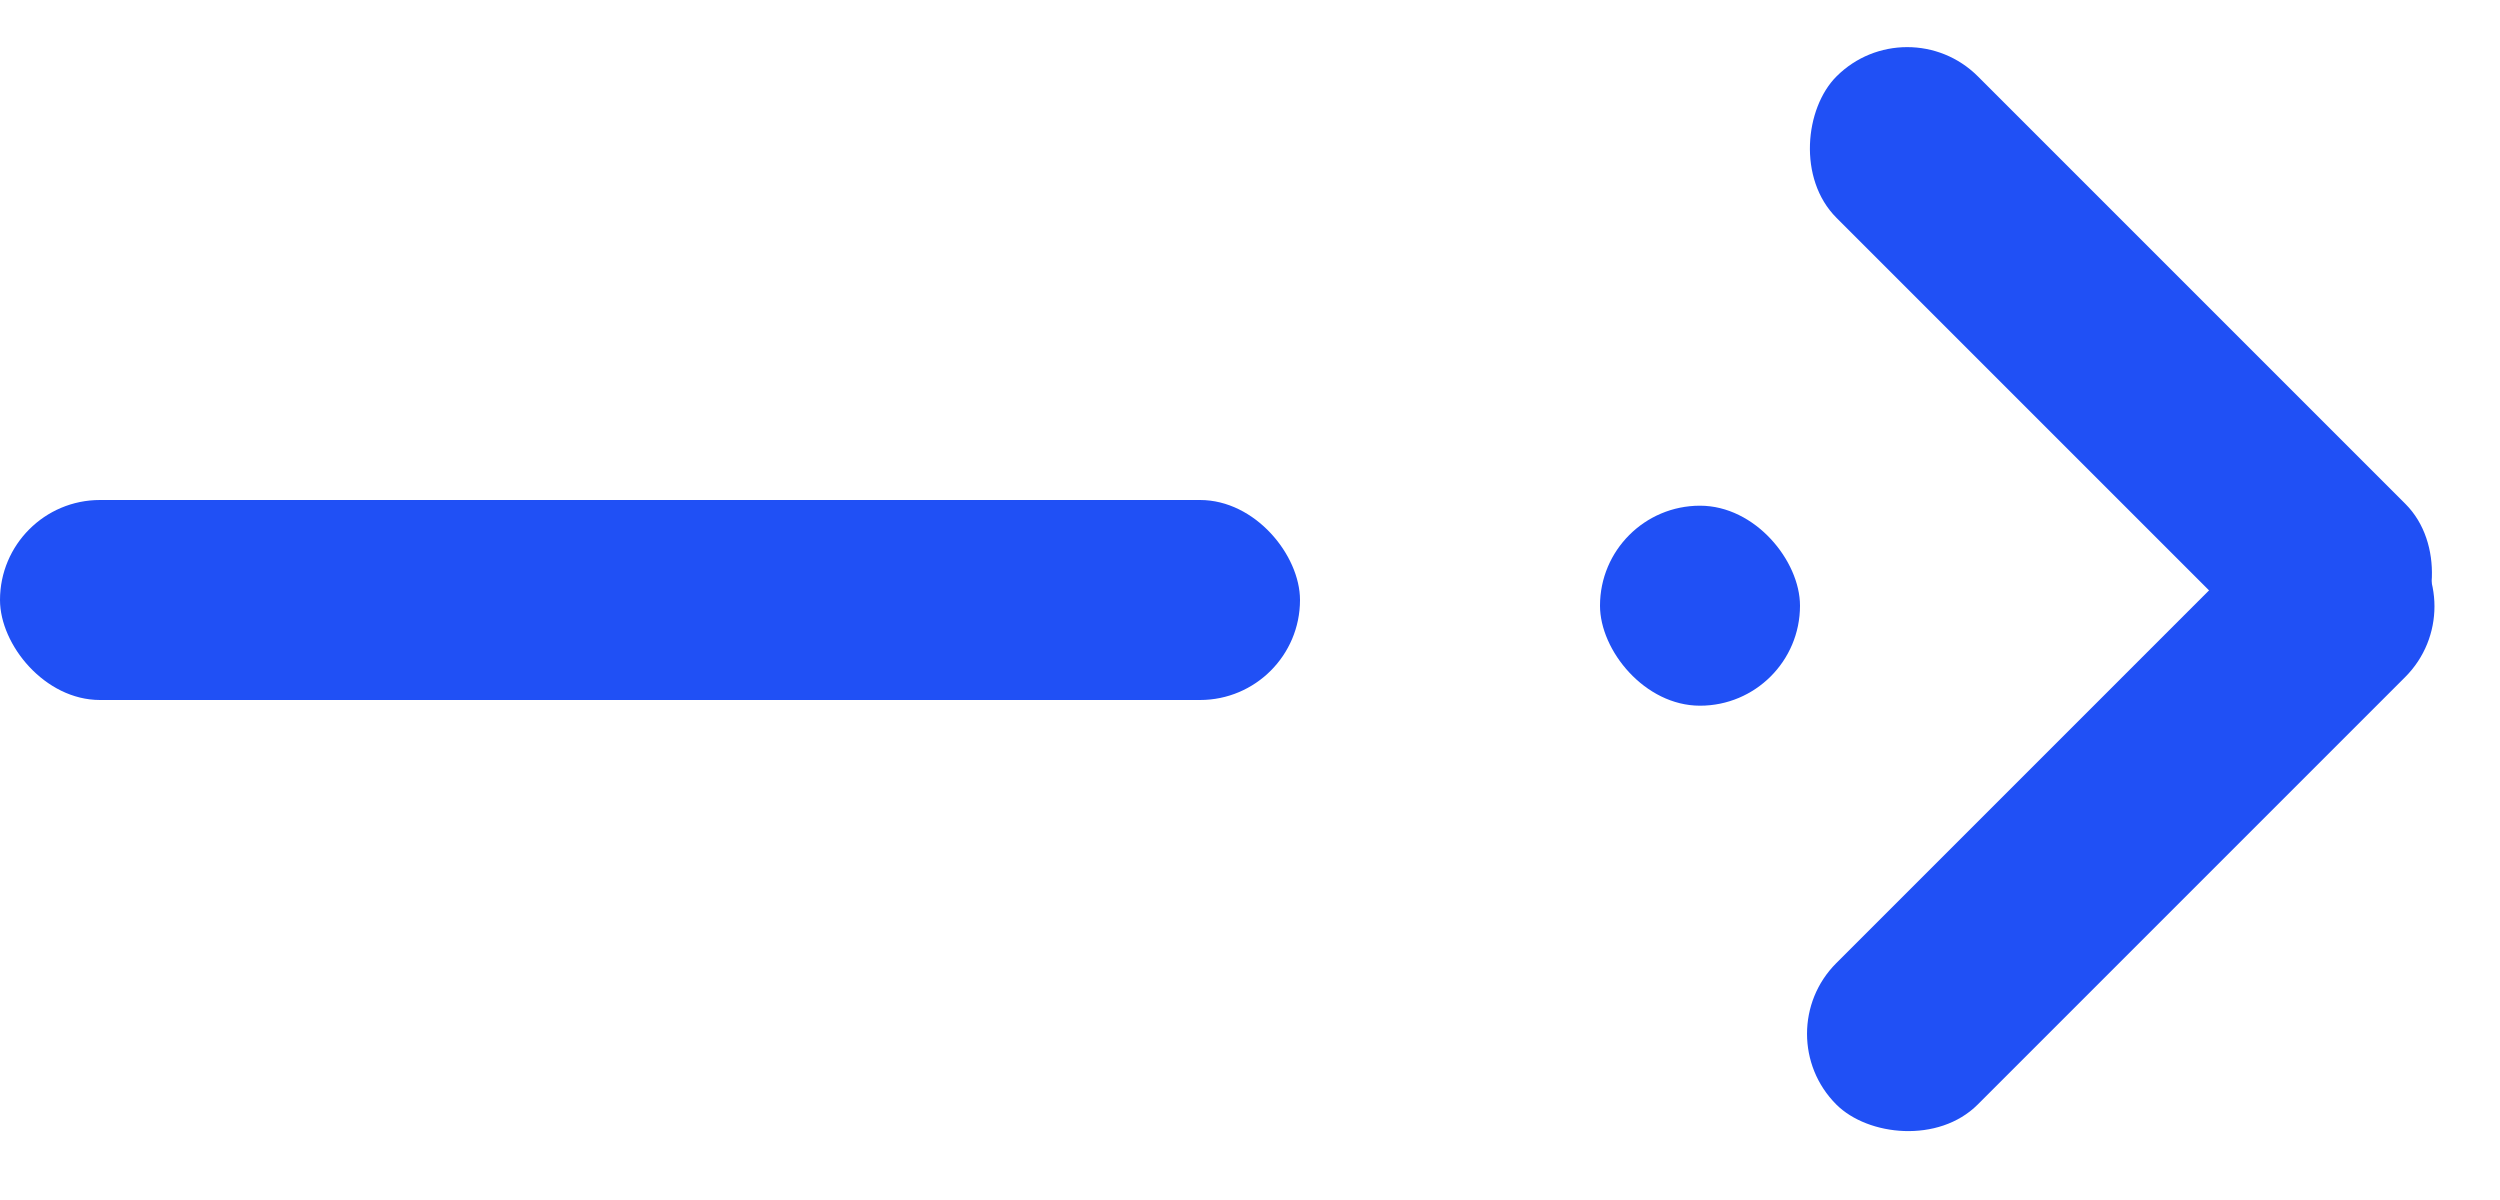
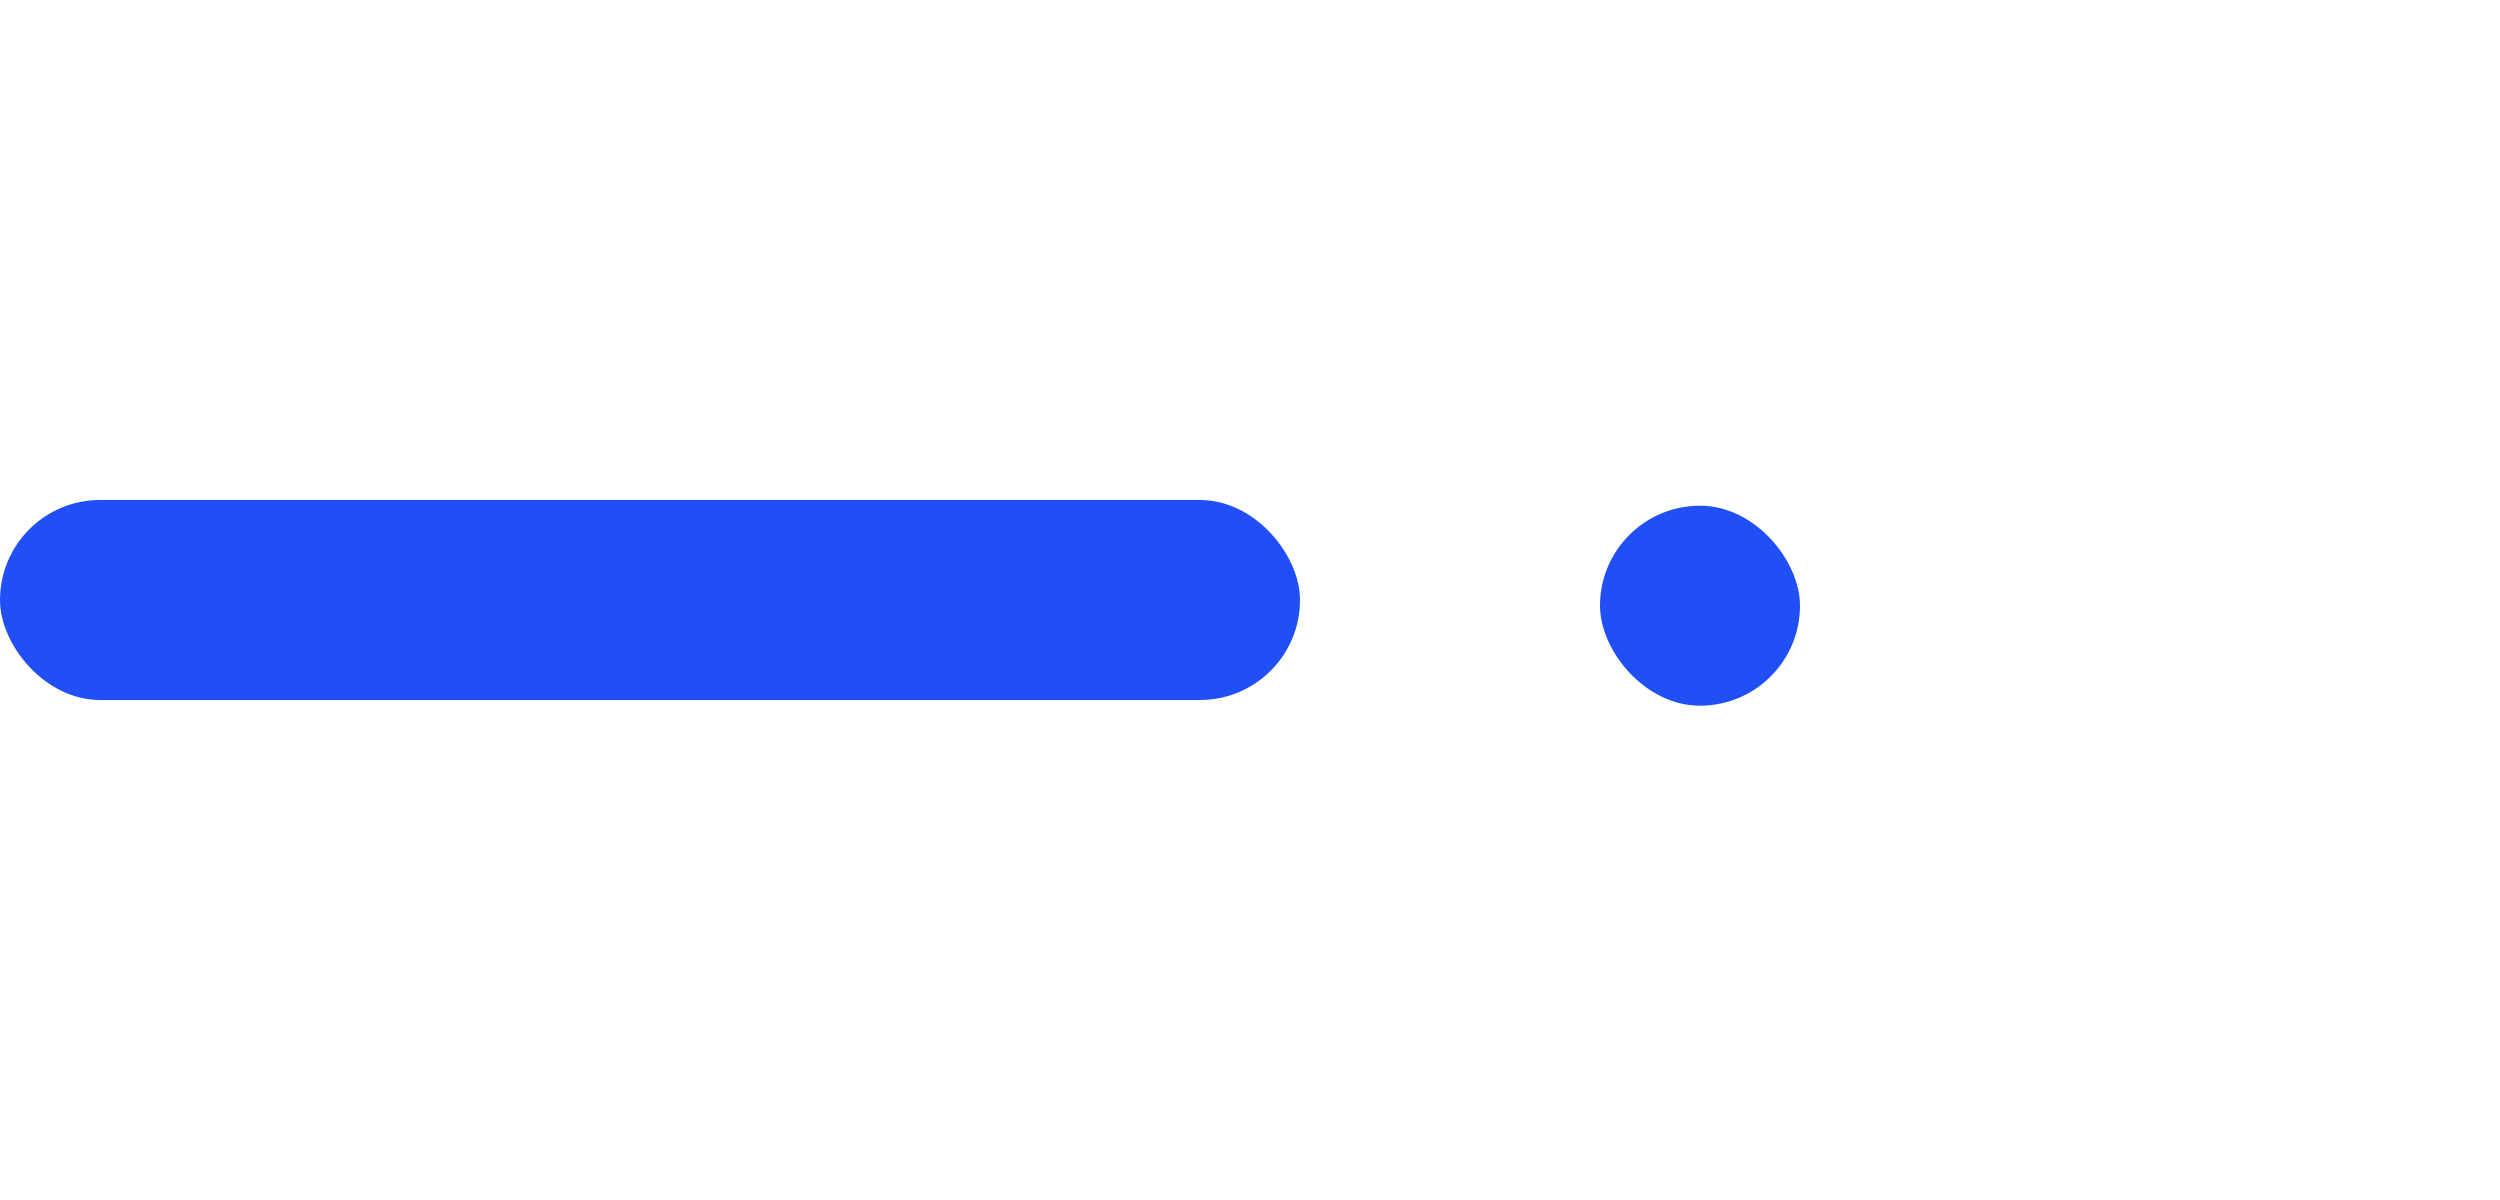
<svg xmlns="http://www.w3.org/2000/svg" width="25" height="12" viewBox="0 0 25 12" fill="none">
-   <rect x="19.072" y="0.057" width="8.045" height="2" rx="1" transform="rotate(45 19.072 0.057)" fill="#2050F5" />
-   <rect x="17.656" y="10.338" width="8.045" height="2" rx="1" transform="rotate(-45 17.656 10.338)" fill="#2050F5" />
  <rect y="5" width="13" height="2" rx="1" fill="#2050F5" />
  <rect x="16" y="5.057" width="2" height="2" rx="1" fill="#2050F5" />
</svg>